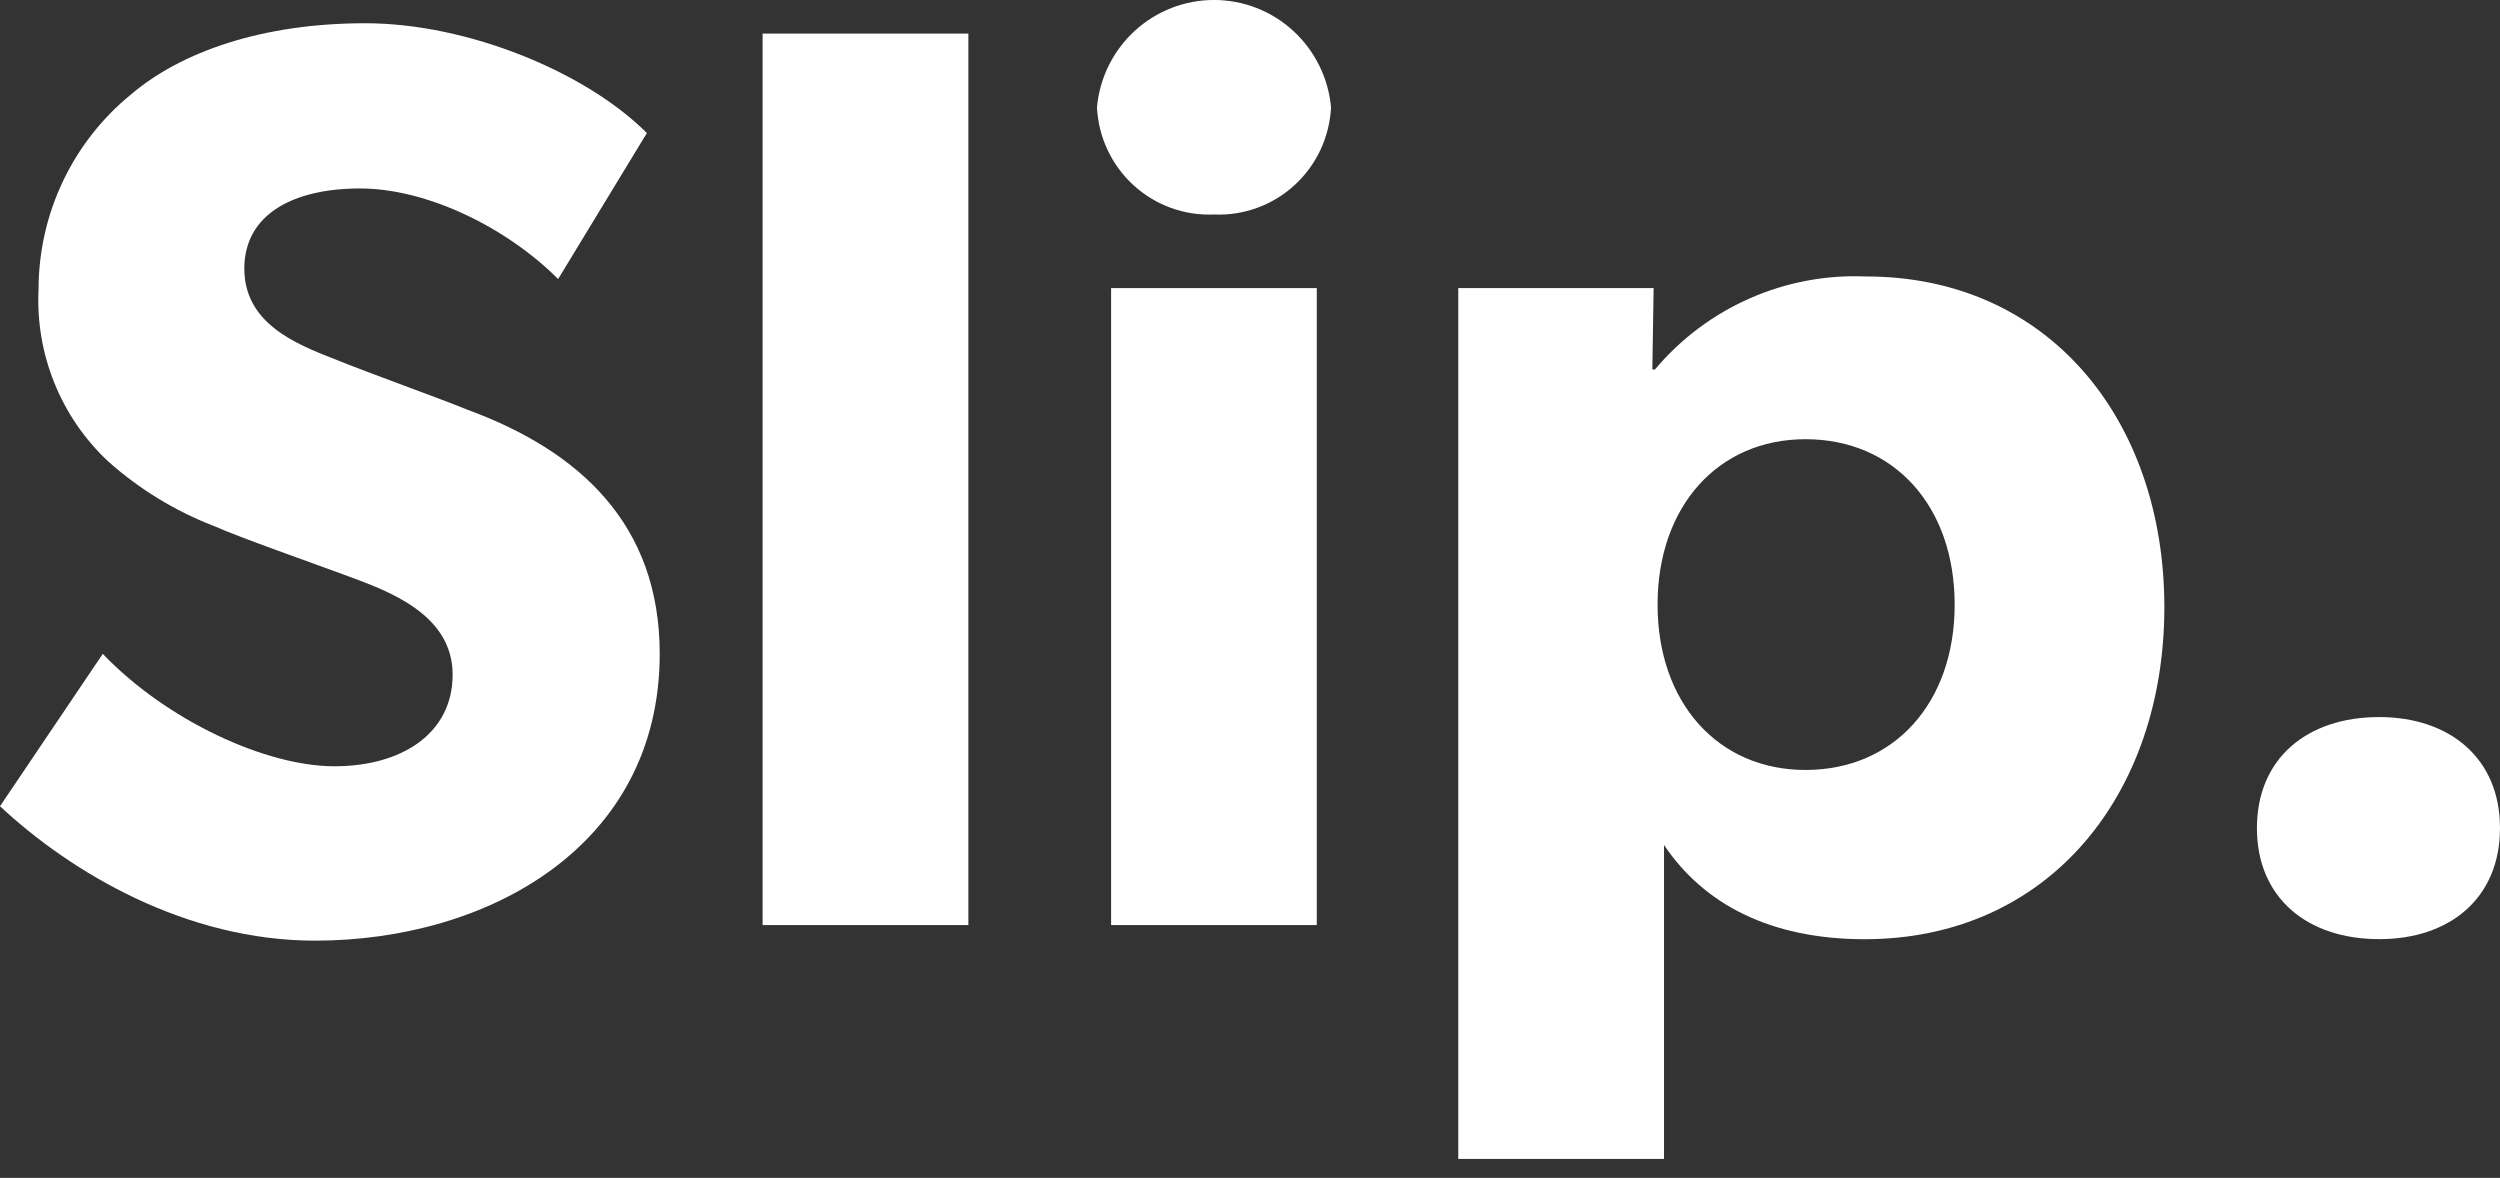
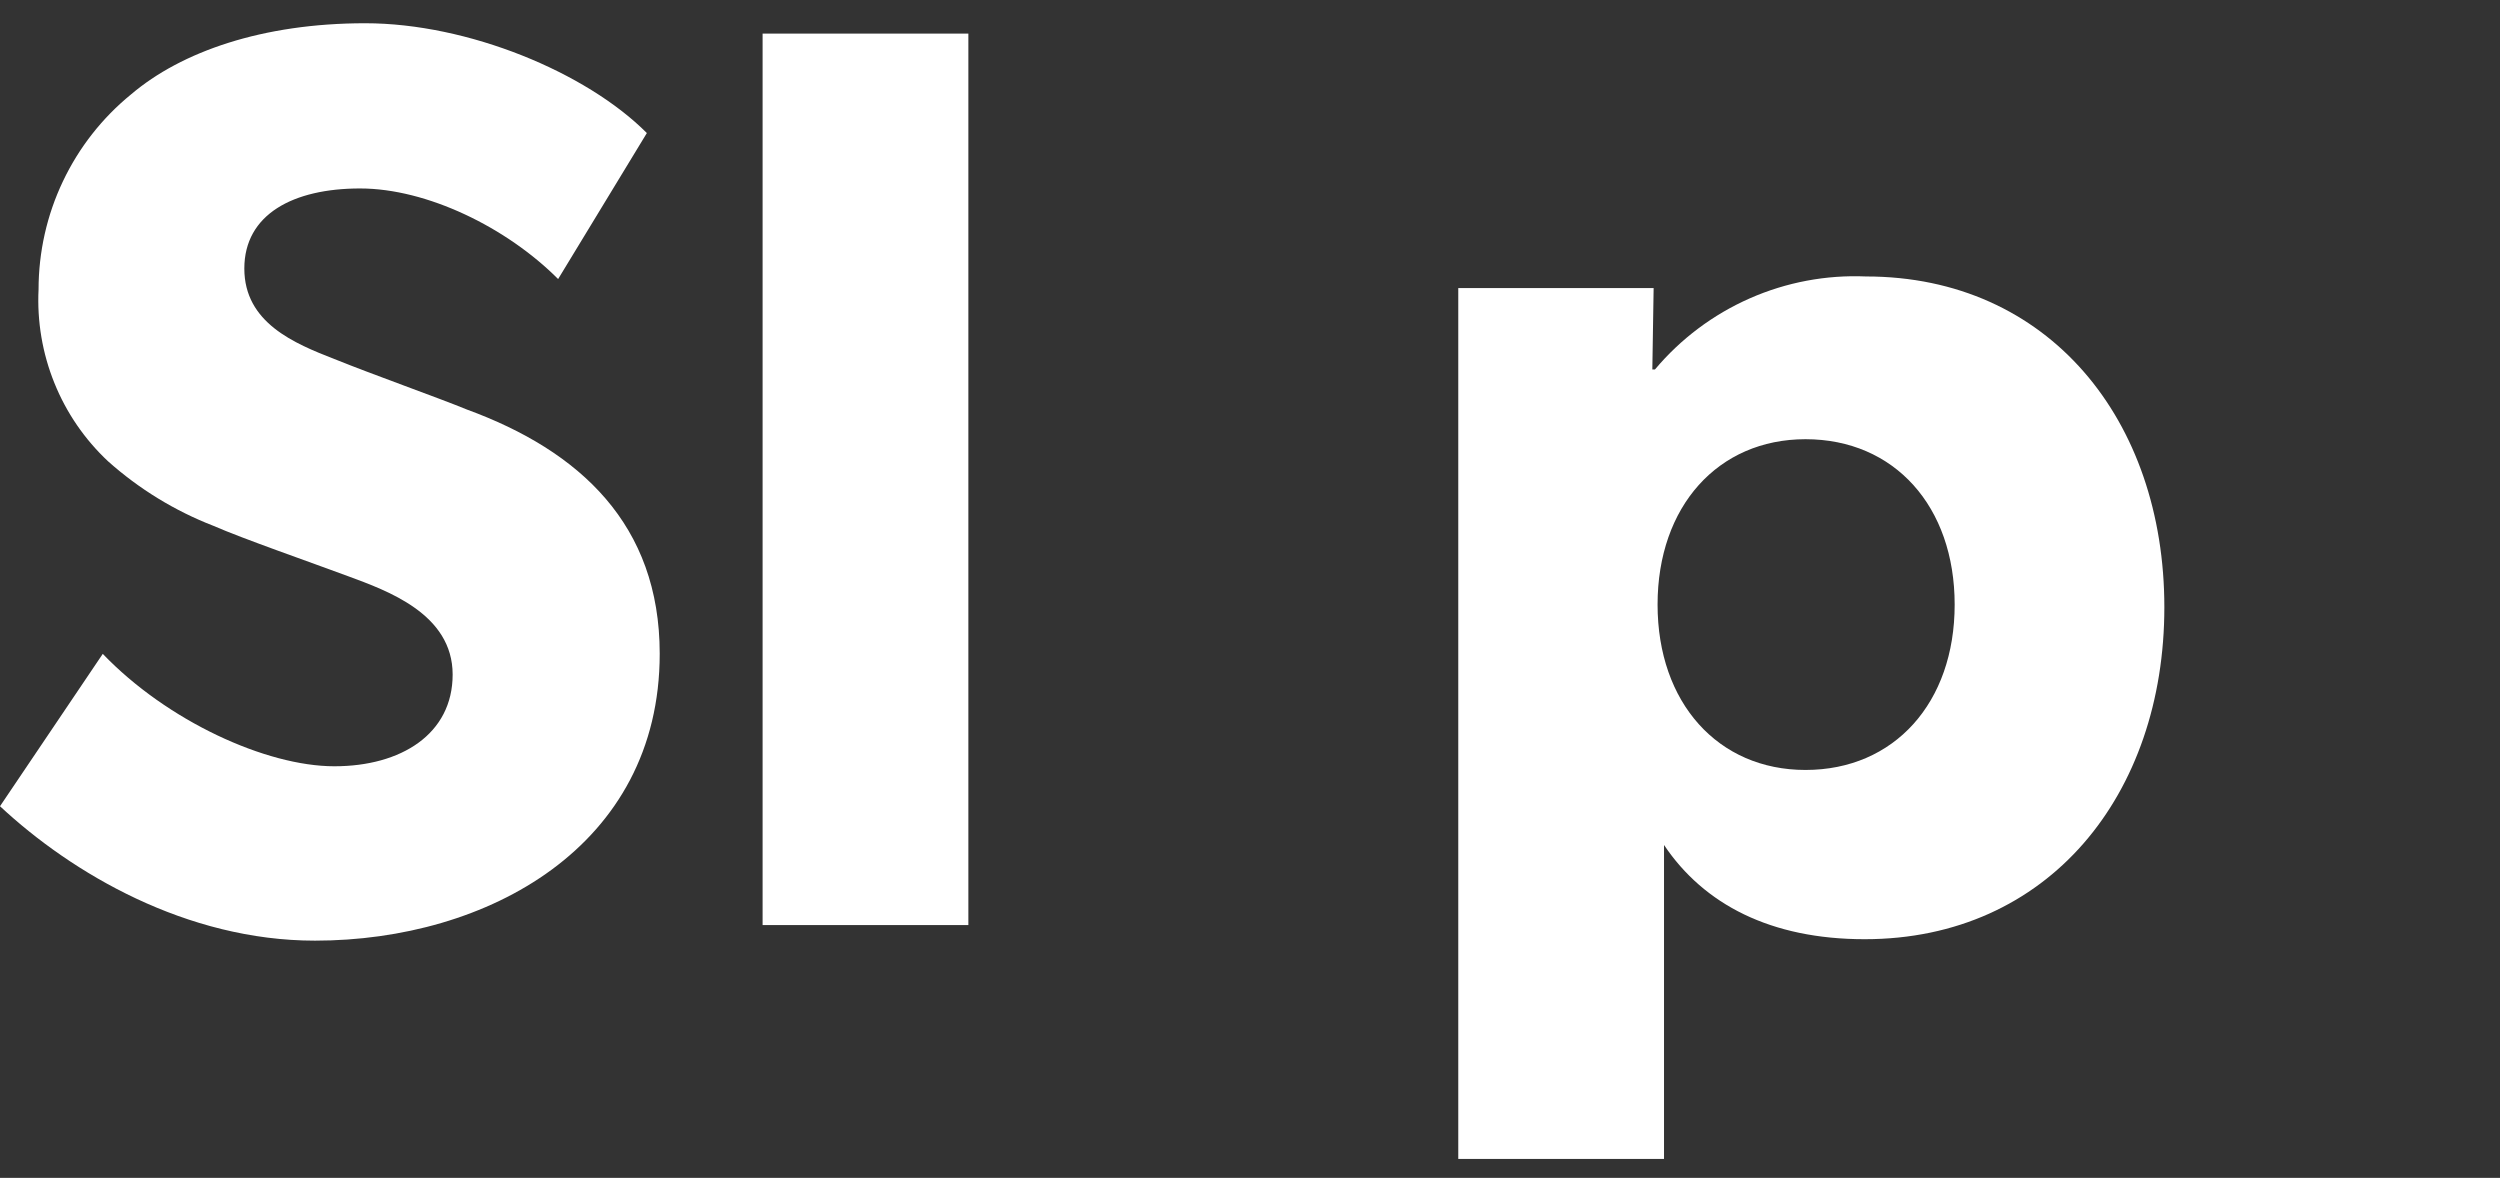
<svg xmlns="http://www.w3.org/2000/svg" width="104" height="49" viewBox="0 0 104 49" fill="none">
  <rect x="0" y="0" width="104" height="49" fill="#333333" stroke="none" />
  <g clip-path="url(#clip0_7535_113095)">
-     <path d="M50.502 8.923C51.736 8.977 52.941 8.538 53.853 7.702C54.766 6.866 55.311 5.701 55.371 4.461C55.259 3.242 54.698 2.108 53.797 1.282C52.897 0.456 51.721 -0.001 50.502 -0.001C49.283 -0.001 48.108 0.456 47.207 1.282C46.306 2.108 45.745 3.242 45.634 4.461C45.693 5.701 46.239 6.866 47.151 7.702C48.063 8.538 49.268 8.977 50.502 8.923Z" fill="white" />
-     <path d="M104 34.449C104 31.546 101.91 29.83 98.971 29.83C95.974 29.83 93.888 31.55 93.888 34.449C93.888 37.348 95.978 39.068 98.971 39.068C101.916 39.074 104 37.355 104 34.449Z" fill="white" />
    <path d="M27.444 27.197C27.444 21.822 24.127 18.758 19.419 17.035C18.242 16.551 15.514 15.584 13.909 14.935C12.251 14.29 10.164 13.43 10.164 11.172C10.164 8.915 12.197 7.84 14.979 7.84C17.76 7.84 21.077 9.46 23.218 11.608L26.909 5.535C24.394 3.009 19.469 0.967 15.193 0.967C10.916 0.967 7.543 2.15 5.456 3.923C4.253 4.903 3.283 6.14 2.617 7.544C1.95 8.948 1.605 10.484 1.604 12.039C1.539 13.37 1.764 14.7 2.263 15.934C2.761 17.169 3.523 18.279 4.493 19.188C5.784 20.34 7.269 21.251 8.88 21.875C10.11 22.413 12.893 23.38 14.497 23.976C16.101 24.571 18.83 25.534 18.83 28.061C18.83 30.533 16.69 31.877 13.908 31.877C11.073 31.877 6.953 29.993 4.275 27.201L0 33.539C2.996 36.334 7.757 39.131 13.104 39.131C20.276 39.131 27.444 35.209 27.444 27.197Z" fill="white" />
    <path d="M40.284 38.484V1.398H31.724V38.482L40.284 38.484Z" fill="white" />
-     <path d="M54.778 38.483V11.985H46.222V38.483H54.778Z" fill="white" />
    <path d="M90.037 25.261C90.037 17.467 85.222 11.501 77.625 11.501C75.965 11.43 74.31 11.742 72.788 12.413C71.266 13.084 69.917 14.095 68.845 15.371H68.737L68.791 11.984H60.664V48.212H69.223V35.151C70.881 37.624 73.664 39.071 77.569 39.071C85.222 39.071 90.037 33.055 90.037 25.261ZM81.314 25.151C81.314 29.236 78.799 32.03 75.108 32.03C71.47 32.03 68.955 29.236 68.955 25.151C68.955 21.065 71.47 18.271 75.108 18.271C78.806 18.271 81.314 21.066 81.314 25.151Z" fill="white" />
  </g>
  <defs>
    <clipPath id="clip0_7535_113095">
      <rect width="104" height="48.212" fill="white" />
    </clipPath>
  </defs>
</svg>